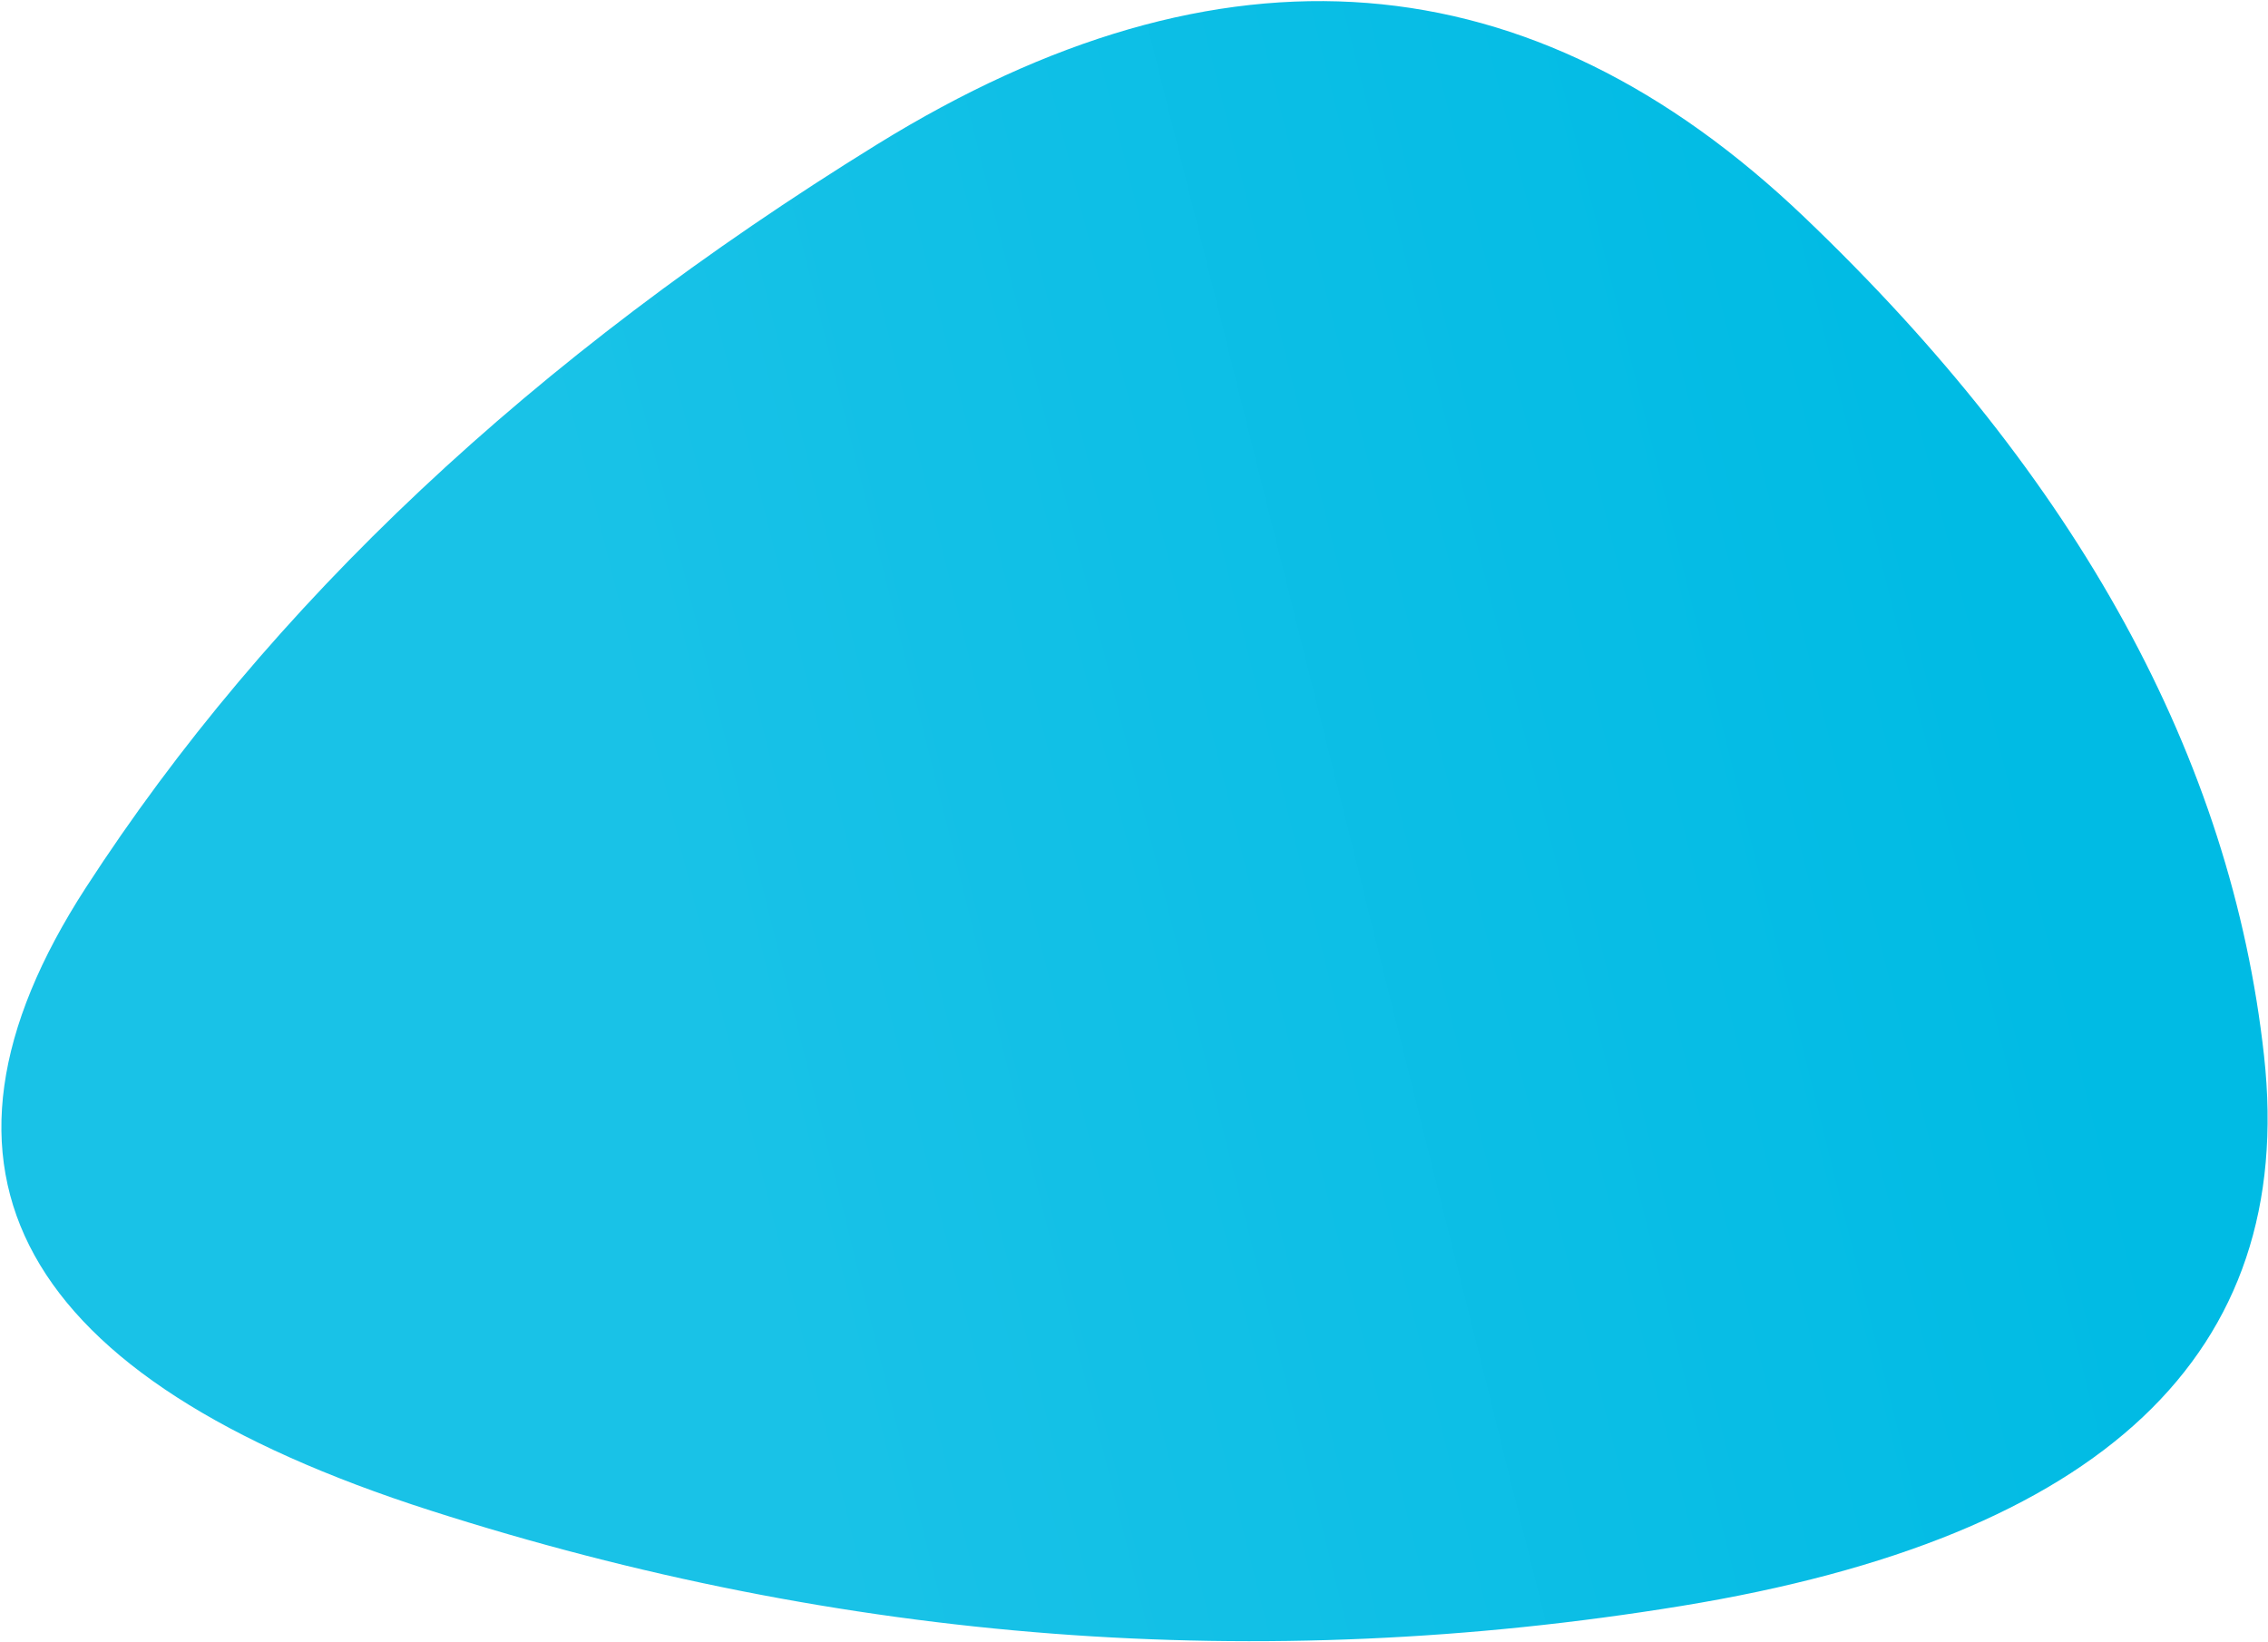
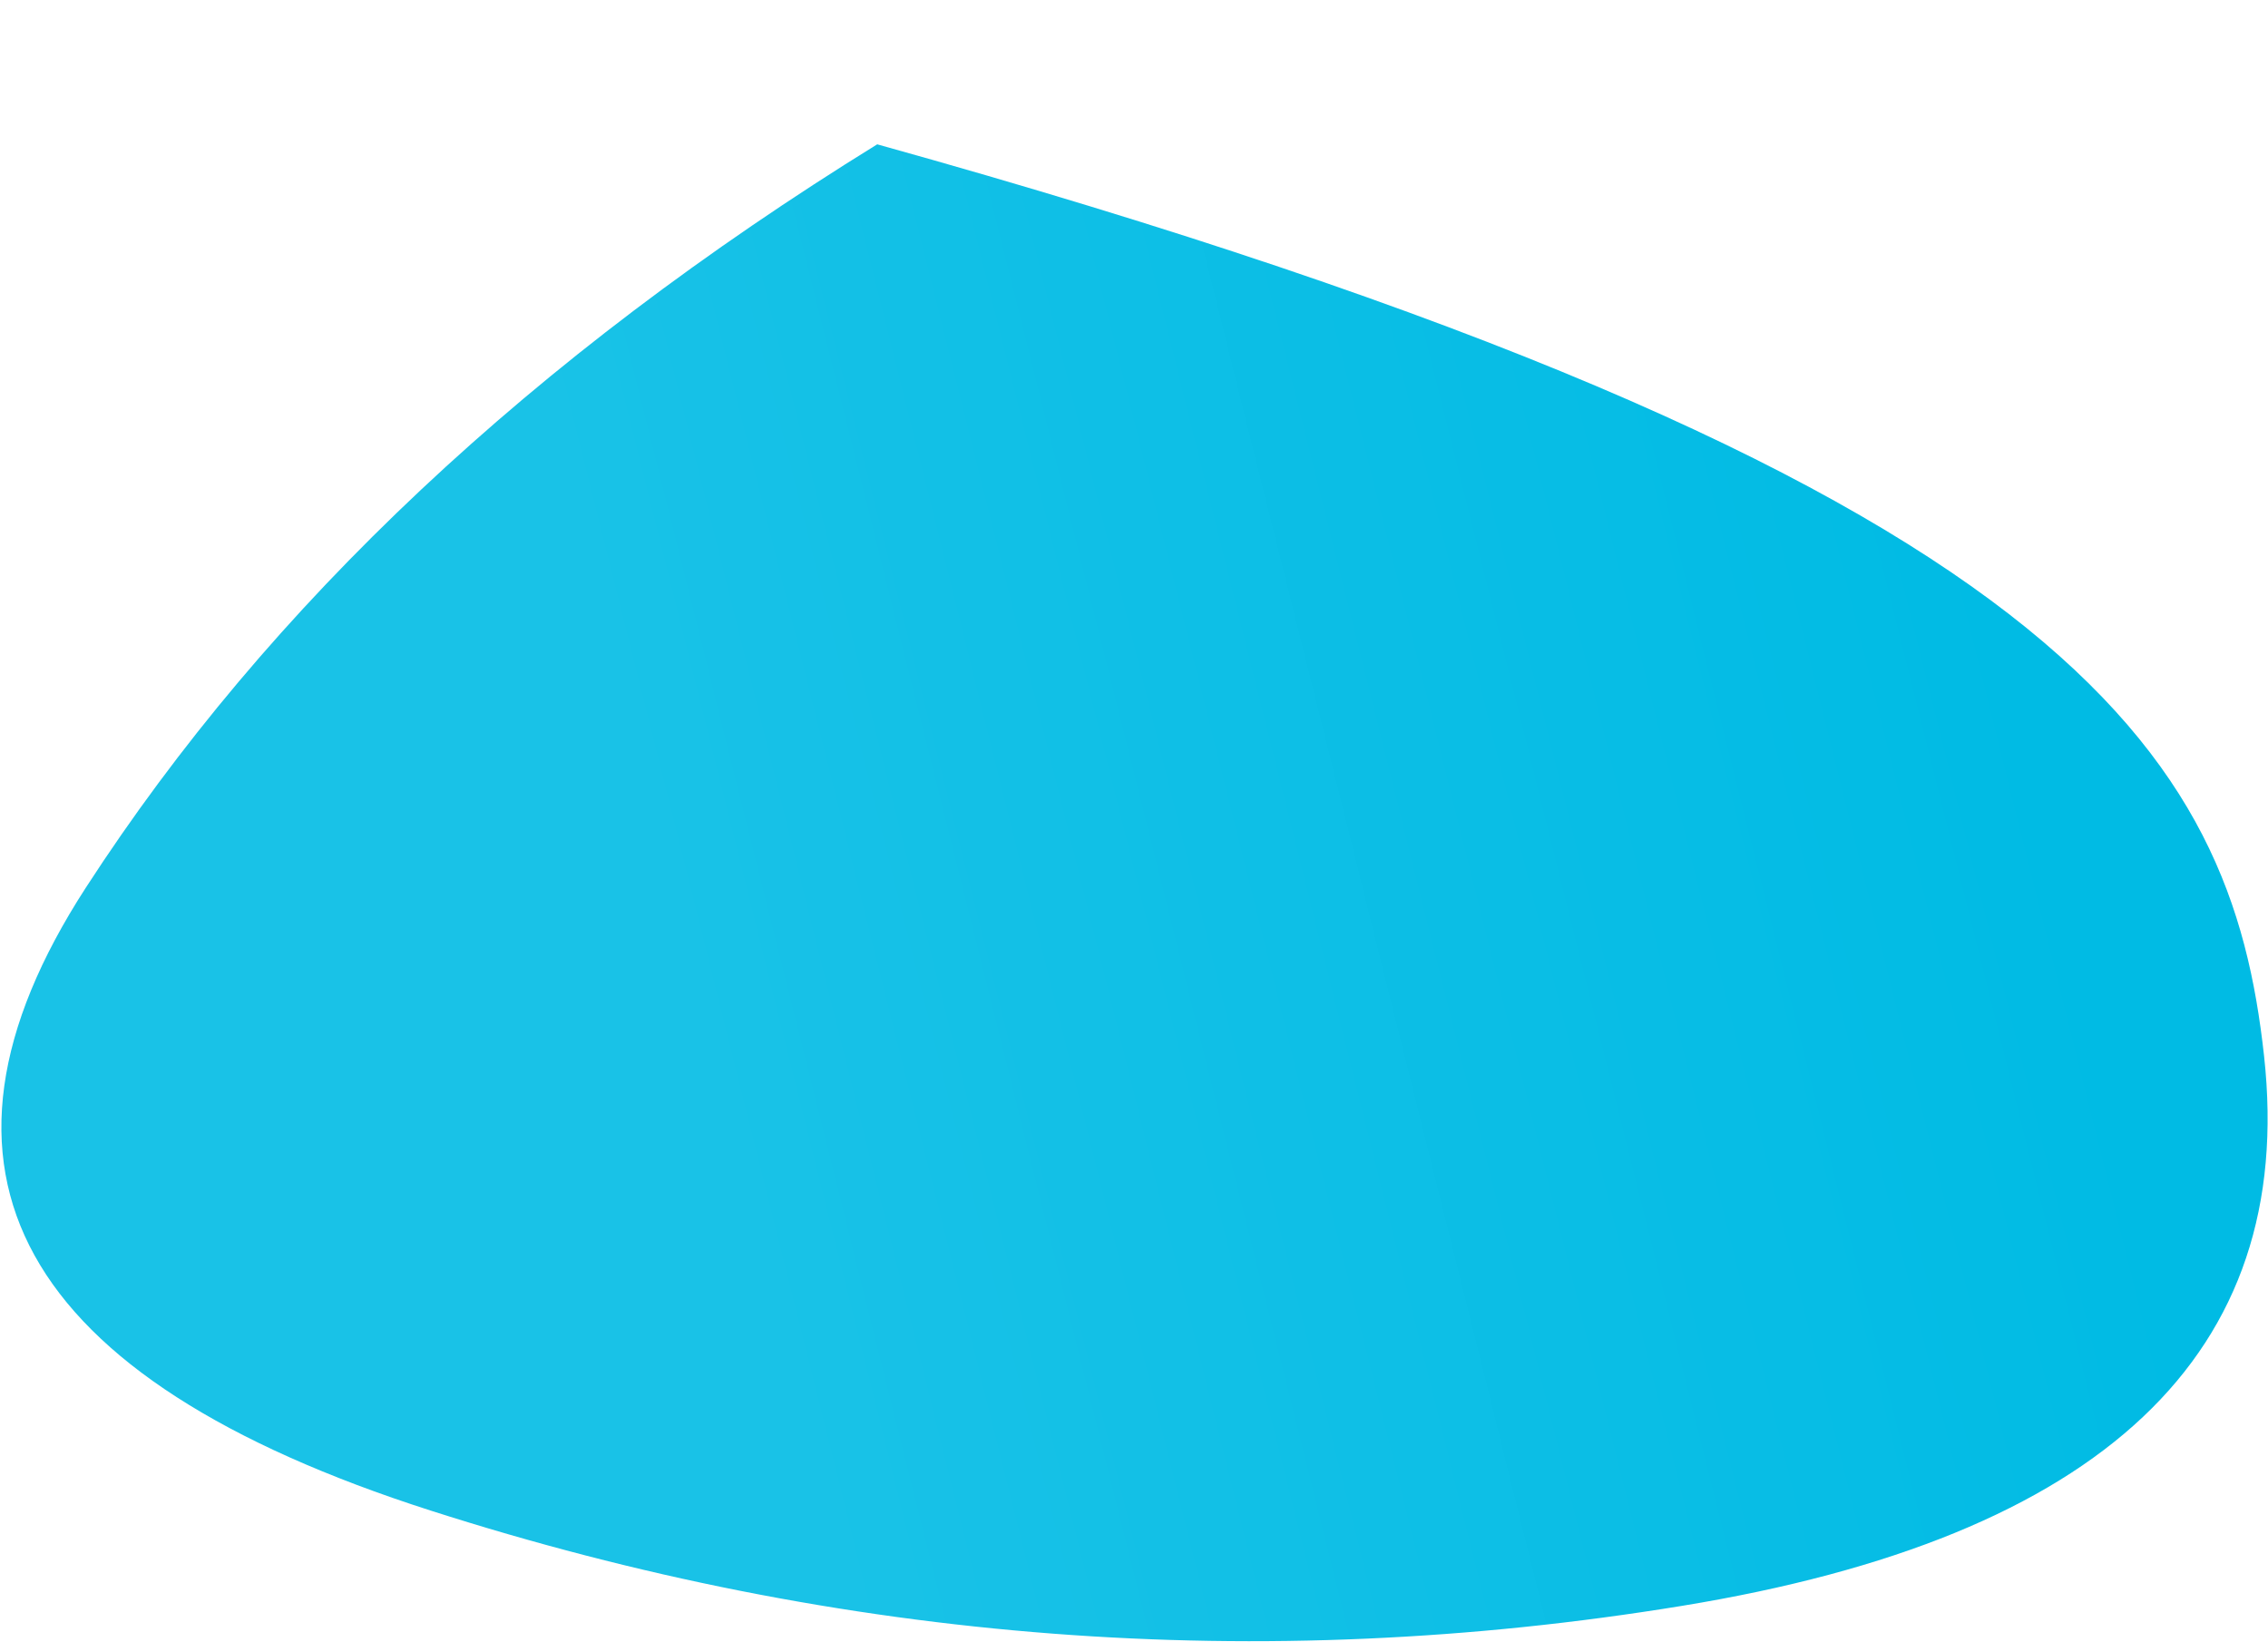
<svg xmlns="http://www.w3.org/2000/svg" width="1604" height="1161" viewBox="0 0 1604 1161" fill="none">
-   <path d="M60.688 627.819C190.221 427.8 376.789 252.551 620.392 102.072C863.996 -48.408 1082.58 -31.218 1276.14 153.641C1469.71 338.5 1578.07 536.253 1601.22 746.899C1624.37 957.545 1487.01 1087.18 1189.16 1135.8C891.312 1184.42 596.387 1161.92 304.388 1068.29C12.389 974.661 -68.844 827.838 60.688 627.819Z" fill="url(#paint0_linear)" />
+   <path d="M60.688 627.819C190.221 427.8 376.789 252.551 620.392 102.072C1469.71 338.5 1578.07 536.253 1601.22 746.899C1624.37 957.545 1487.01 1087.18 1189.16 1135.8C891.312 1184.42 596.387 1161.92 304.388 1068.29C12.389 974.661 -68.844 827.838 60.688 627.819Z" fill="url(#paint0_linear)" />
  <defs>
    <linearGradient id="paint0_linear" x1="1374.88" y1="291.914" x2="442.866" y2="524.526" gradientUnits="userSpaceOnUse">
      <stop stop-color="#00BBE4" />
      <stop offset="1" stop-color="#19C2E7" />
    </linearGradient>
  </defs>
</svg>